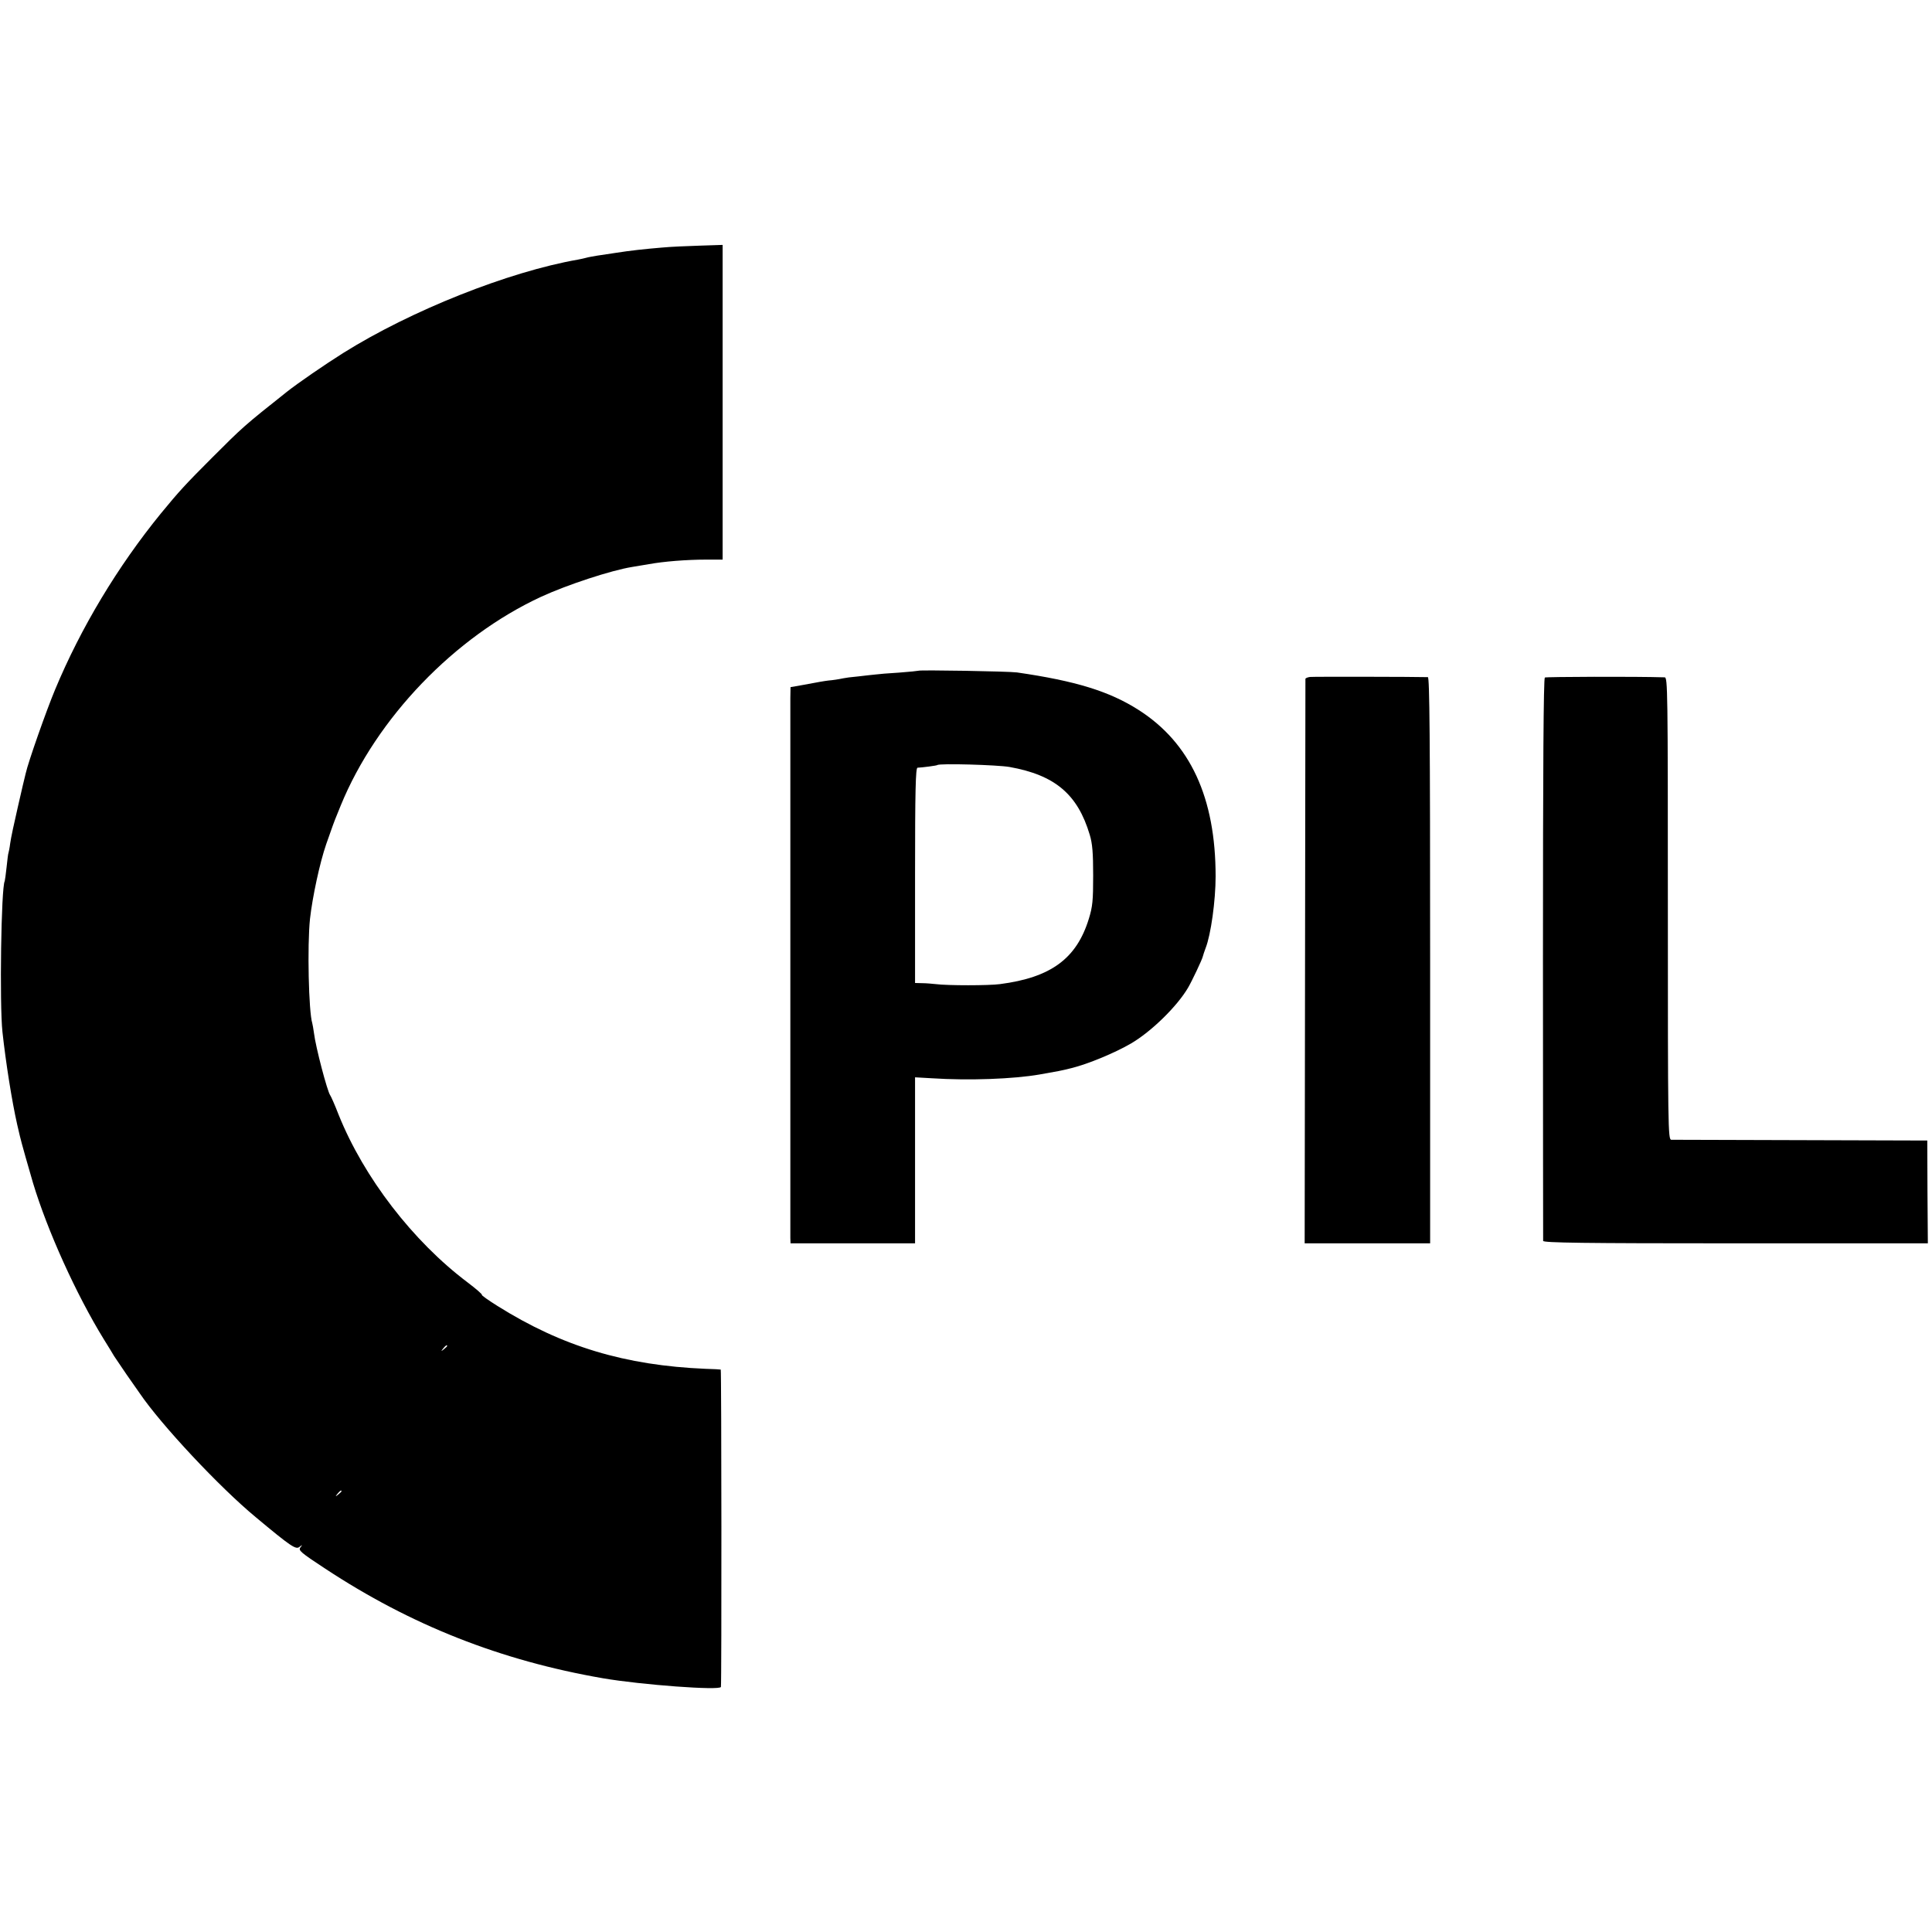
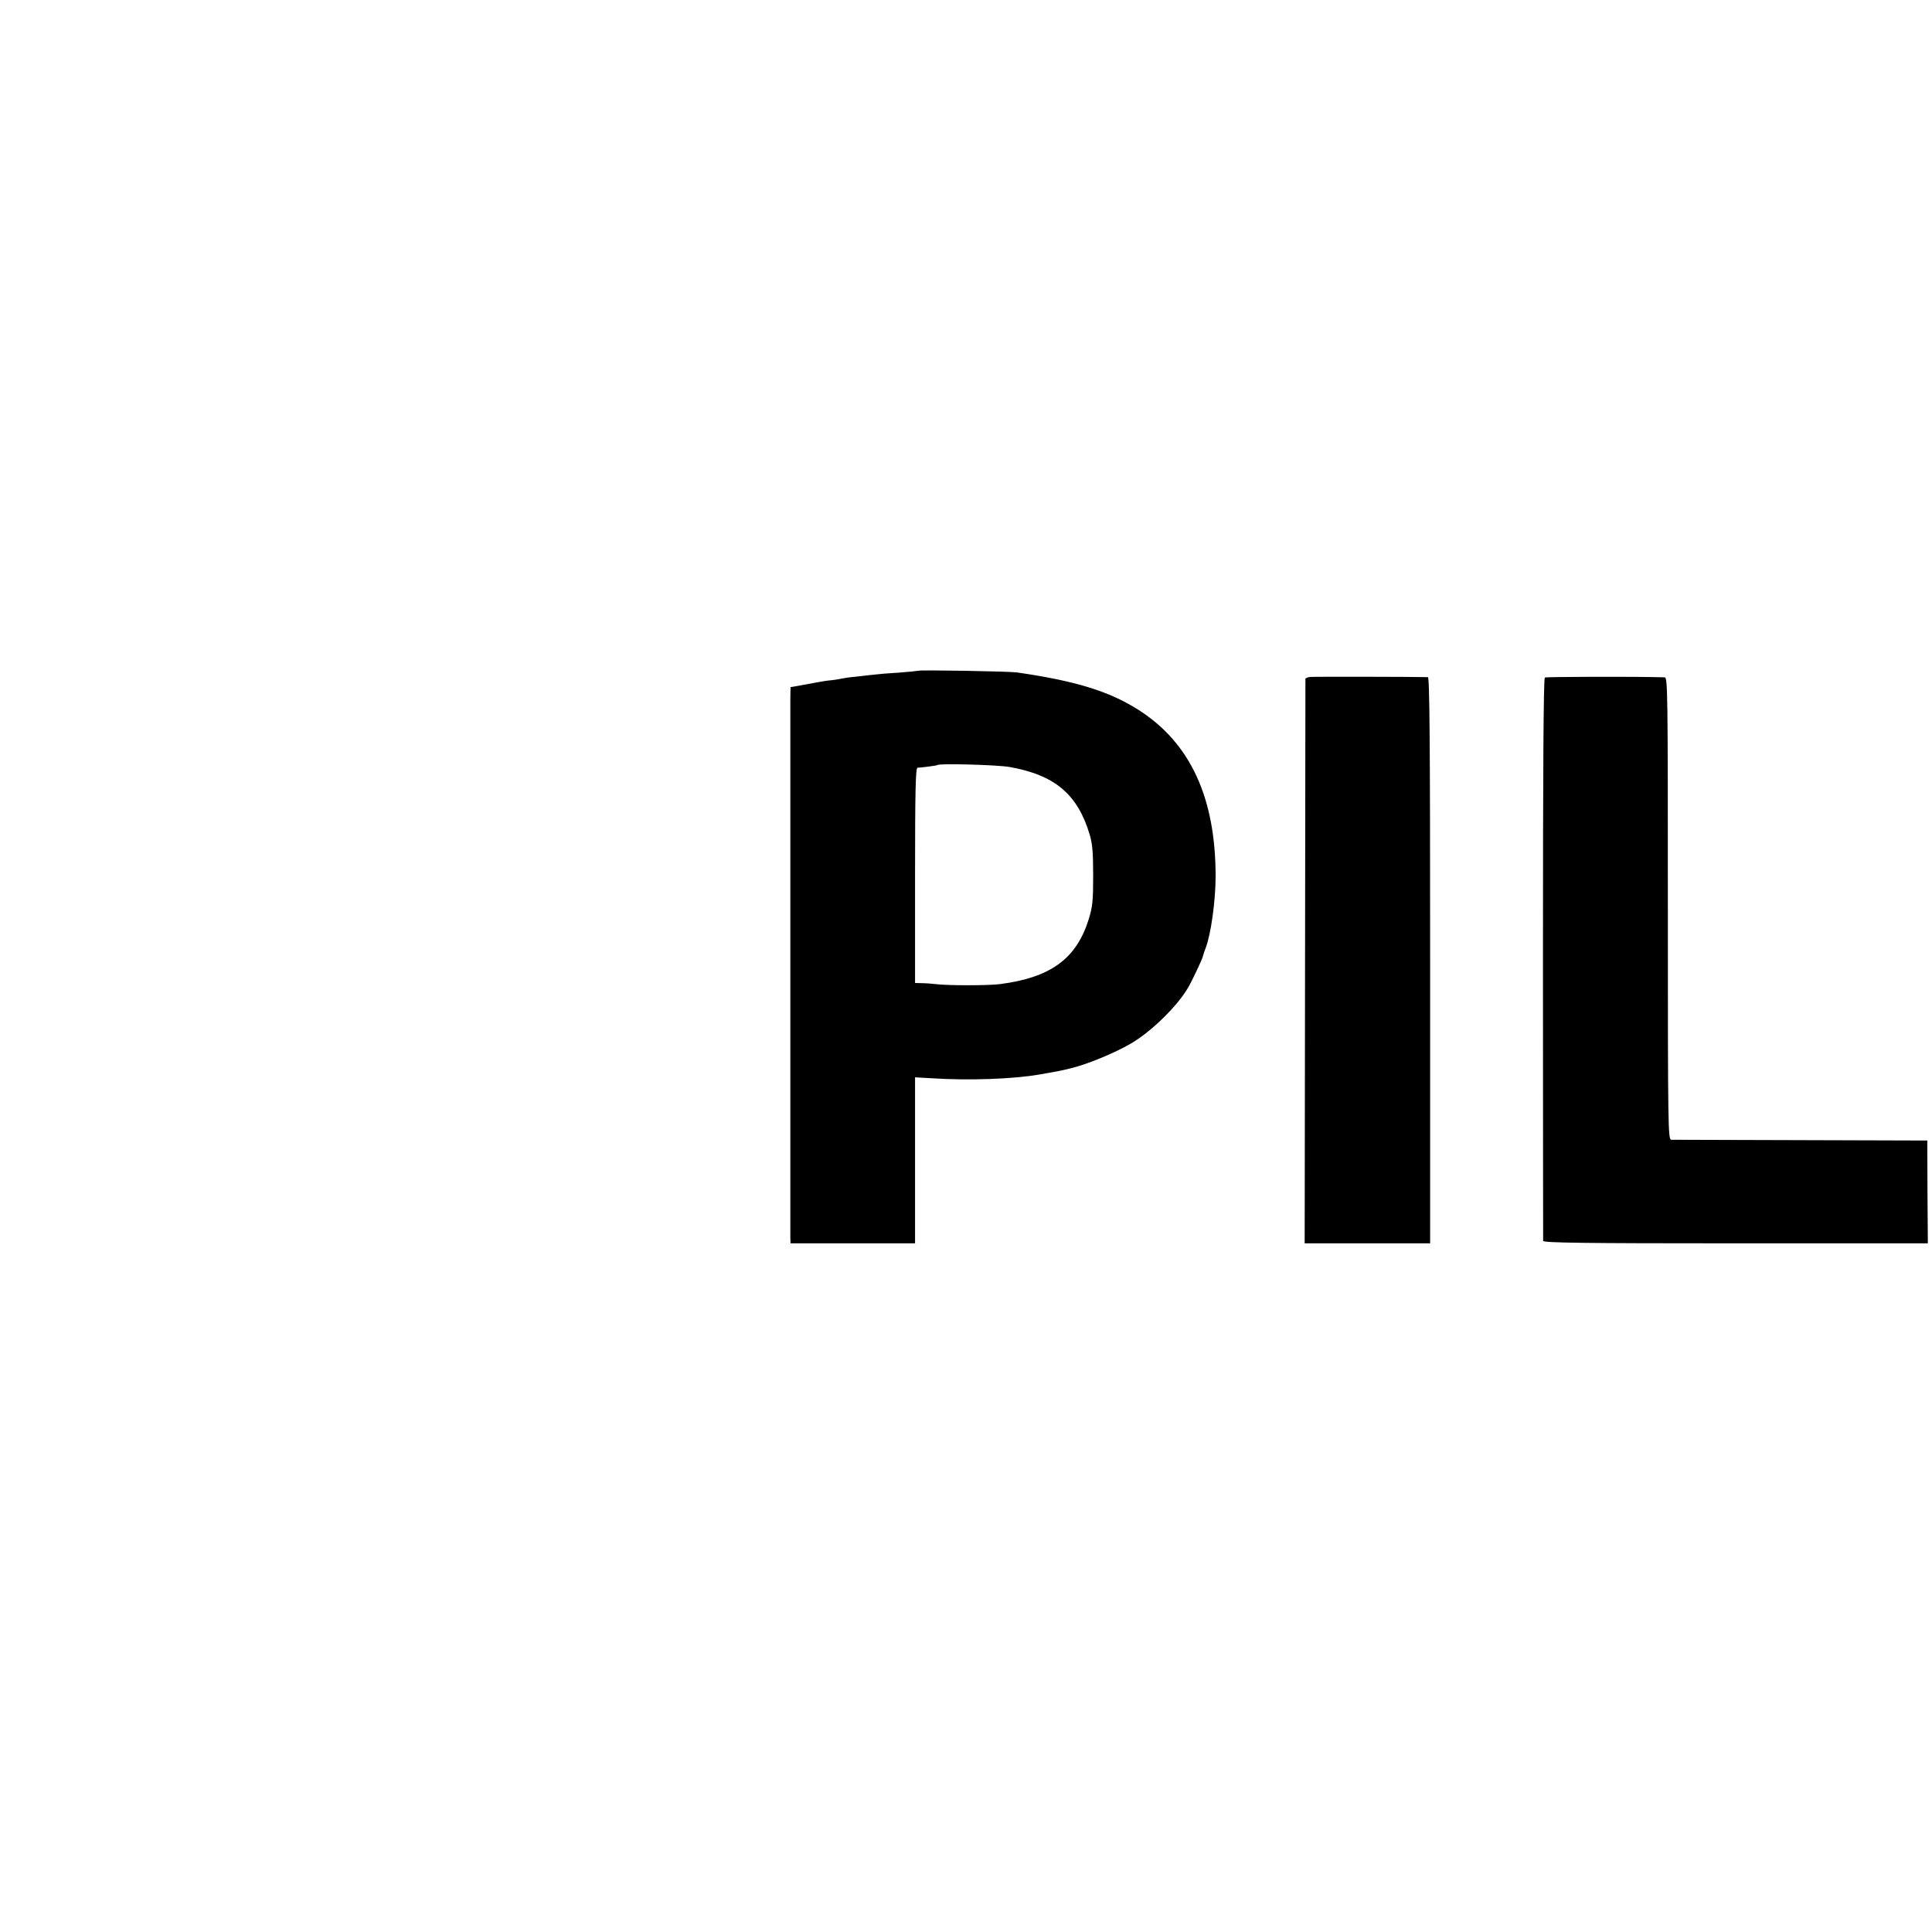
<svg xmlns="http://www.w3.org/2000/svg" version="1.0" width="1024pt" height="1024pt" viewBox="0 0 1024 1024" preserveAspectRatio="xMidYMid meet">
  <g transform="translate(0,1024) scale(0.1,-0.1)" fill="#000000" stroke="none">
-     <path d="M3510 8928 c-95 -8 -169 -16 -245 -28 -33 -5 -78 -12 -100 -15 -22 -4 -48 -8 -57 -11 -10 -3 -30 -7 -45 -10 -367 -64 -885 -270 -1244 -495 -97 -61 -241 -160 -299 -206 -228 -181 -233 -186 -395 -348 -140 -140 -176 -179 -272 -296 -229 -281 -424 -605 -561 -934 -46 -110 -143 -385 -156 -445 -4 -14 -22 -92 -41 -175 -19 -82 -38 -170 -41 -195 -3 -25 -8 -47 -9 -50 -2 -3 -6 -37 -10 -75 -4 -39 -9 -72 -10 -75 -19 -32 -28 -653 -12 -800 18 -164 50 -366 78 -490 6 -25 12 -52 14 -60 5 -24 52 -190 70 -250 76 -252 228 -589 375 -828 25 -40 50 -81 55 -90 6 -9 35 -52 65 -96 30 -43 62 -88 70 -100 114 -168 424 -499 615 -657 188 -157 213 -173 232 -158 16 13 17 12 5 -3 -12 -15 2 -27 130 -111 456 -301 931 -488 1473 -582 204 -35 622 -66 626 -46 4 21 3 1681 -1 1682 -3 1 -39 3 -80 4 -427 18 -760 118 -1103 333 -48 30 -86 57 -83 59 3 3 -32 33 -77 67 -288 217 -548 554 -682 887 -20 52 -41 99 -45 104 -15 20 -77 255 -86 330 -3 22 -7 45 -9 52 -19 60 -27 411 -12 553 13 116 52 298 86 396 17 49 33 94 35 99 4 12 13 35 42 106 190 464 604 894 1062 1106 139 64 371 140 482 158 19 3 60 10 90 15 76 14 199 24 303 24 l87 0 0 834 0 834 -122 -4 c-68 -2 -157 -6 -198 -10z m-1140 -5822 c0 -2 -8 -10 -17 -17 -16 -13 -17 -12 -4 4 13 16 21 21 21 13z m-560 -770 c0 -2 -8 -10 -17 -17 -16 -13 -17 -12 -4 4 13 16 21 21 21 13z" />
    <path d="M4868 6685 c-2 -1 -48 -6 -103 -10 -55 -3 -111 -8 -125 -10 -14 -1 -54 -6 -90 -10 -36 -3 -72 -8 -80 -10 -8 -2 -35 -7 -60 -10 -25 -2 -54 -7 -65 -9 -11 -2 -50 -9 -87 -16 l-68 -12 -1 -57 c0 -72 0 -2827 0 -2863 l1 -28 330 0 330 0 0 440 0 440 88 -5 c199 -13 433 -4 572 20 107 19 105 18 170 34 88 22 228 80 314 130 108 63 245 197 303 296 21 36 75 150 78 165 2 8 9 29 15 45 28 71 53 252 53 380 0 417 -134 707 -408 882 -155 99 -334 154 -645 199 -44 6 -516 14 -522 9z m482 -510 c242 -43 362 -145 426 -360 14 -46 18 -96 18 -215 0 -134 -3 -165 -23 -230 -65 -211 -201 -311 -471 -346 -58 -8 -280 -8 -340 0 -19 2 -52 5 -72 5 l-38 1 0 570 c0 449 3 570 13 571 25 1 102 11 105 14 10 10 319 1 382 -10z" />
    <path d="M6943 6652 c-13 -2 -23 -6 -24 -10 0 -4 -1 -679 -2 -1500 l-2 -1492 333 0 332 0 0 1500 c0 1193 -3 1500 -12 1501 -61 2 -608 3 -625 1z" />
    <path d="M8188 6649 c-7 -5 -10 -475 -10 -1490 0 -816 1 -1490 1 -1496 1 -10 212 -13 1020 -13 l1019 0 -2 273 -1 272 -670 2 c-368 1 -678 2 -687 2 -17 1 -18 66 -18 1226 0 1160 -1 1225 -17 1225 -157 5 -628 3 -635 -1z" />
  </g>
</svg>